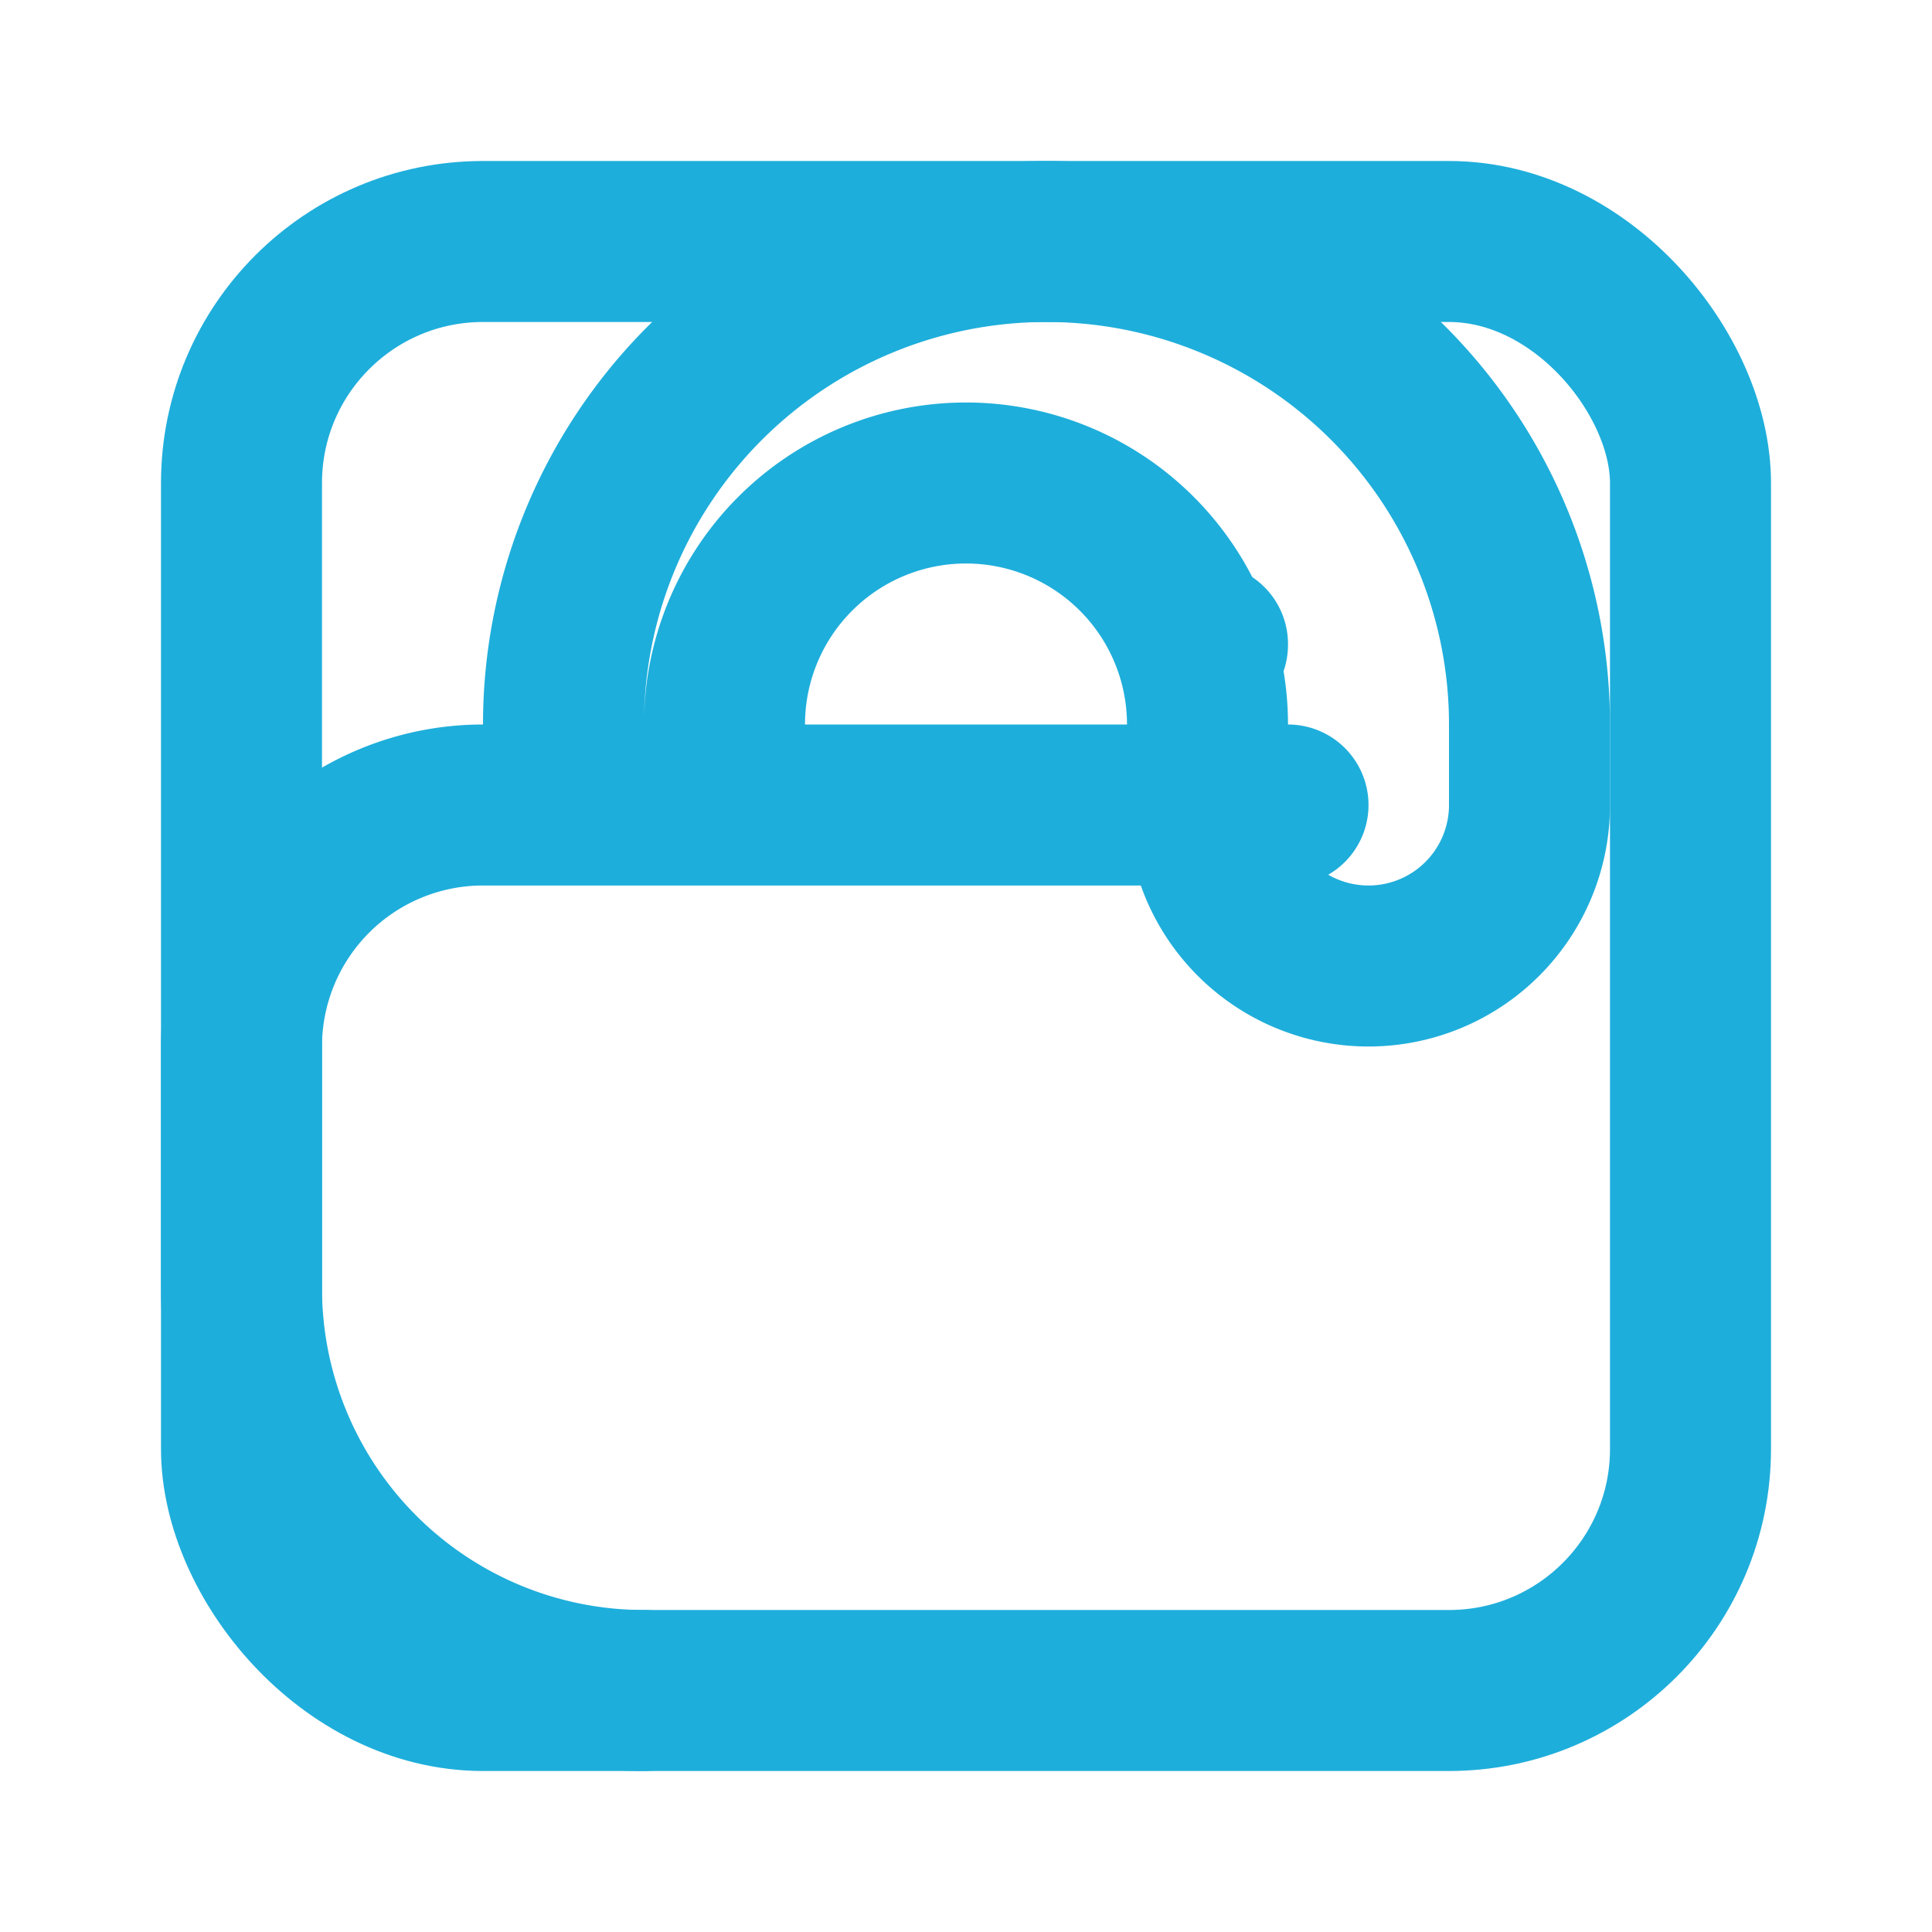
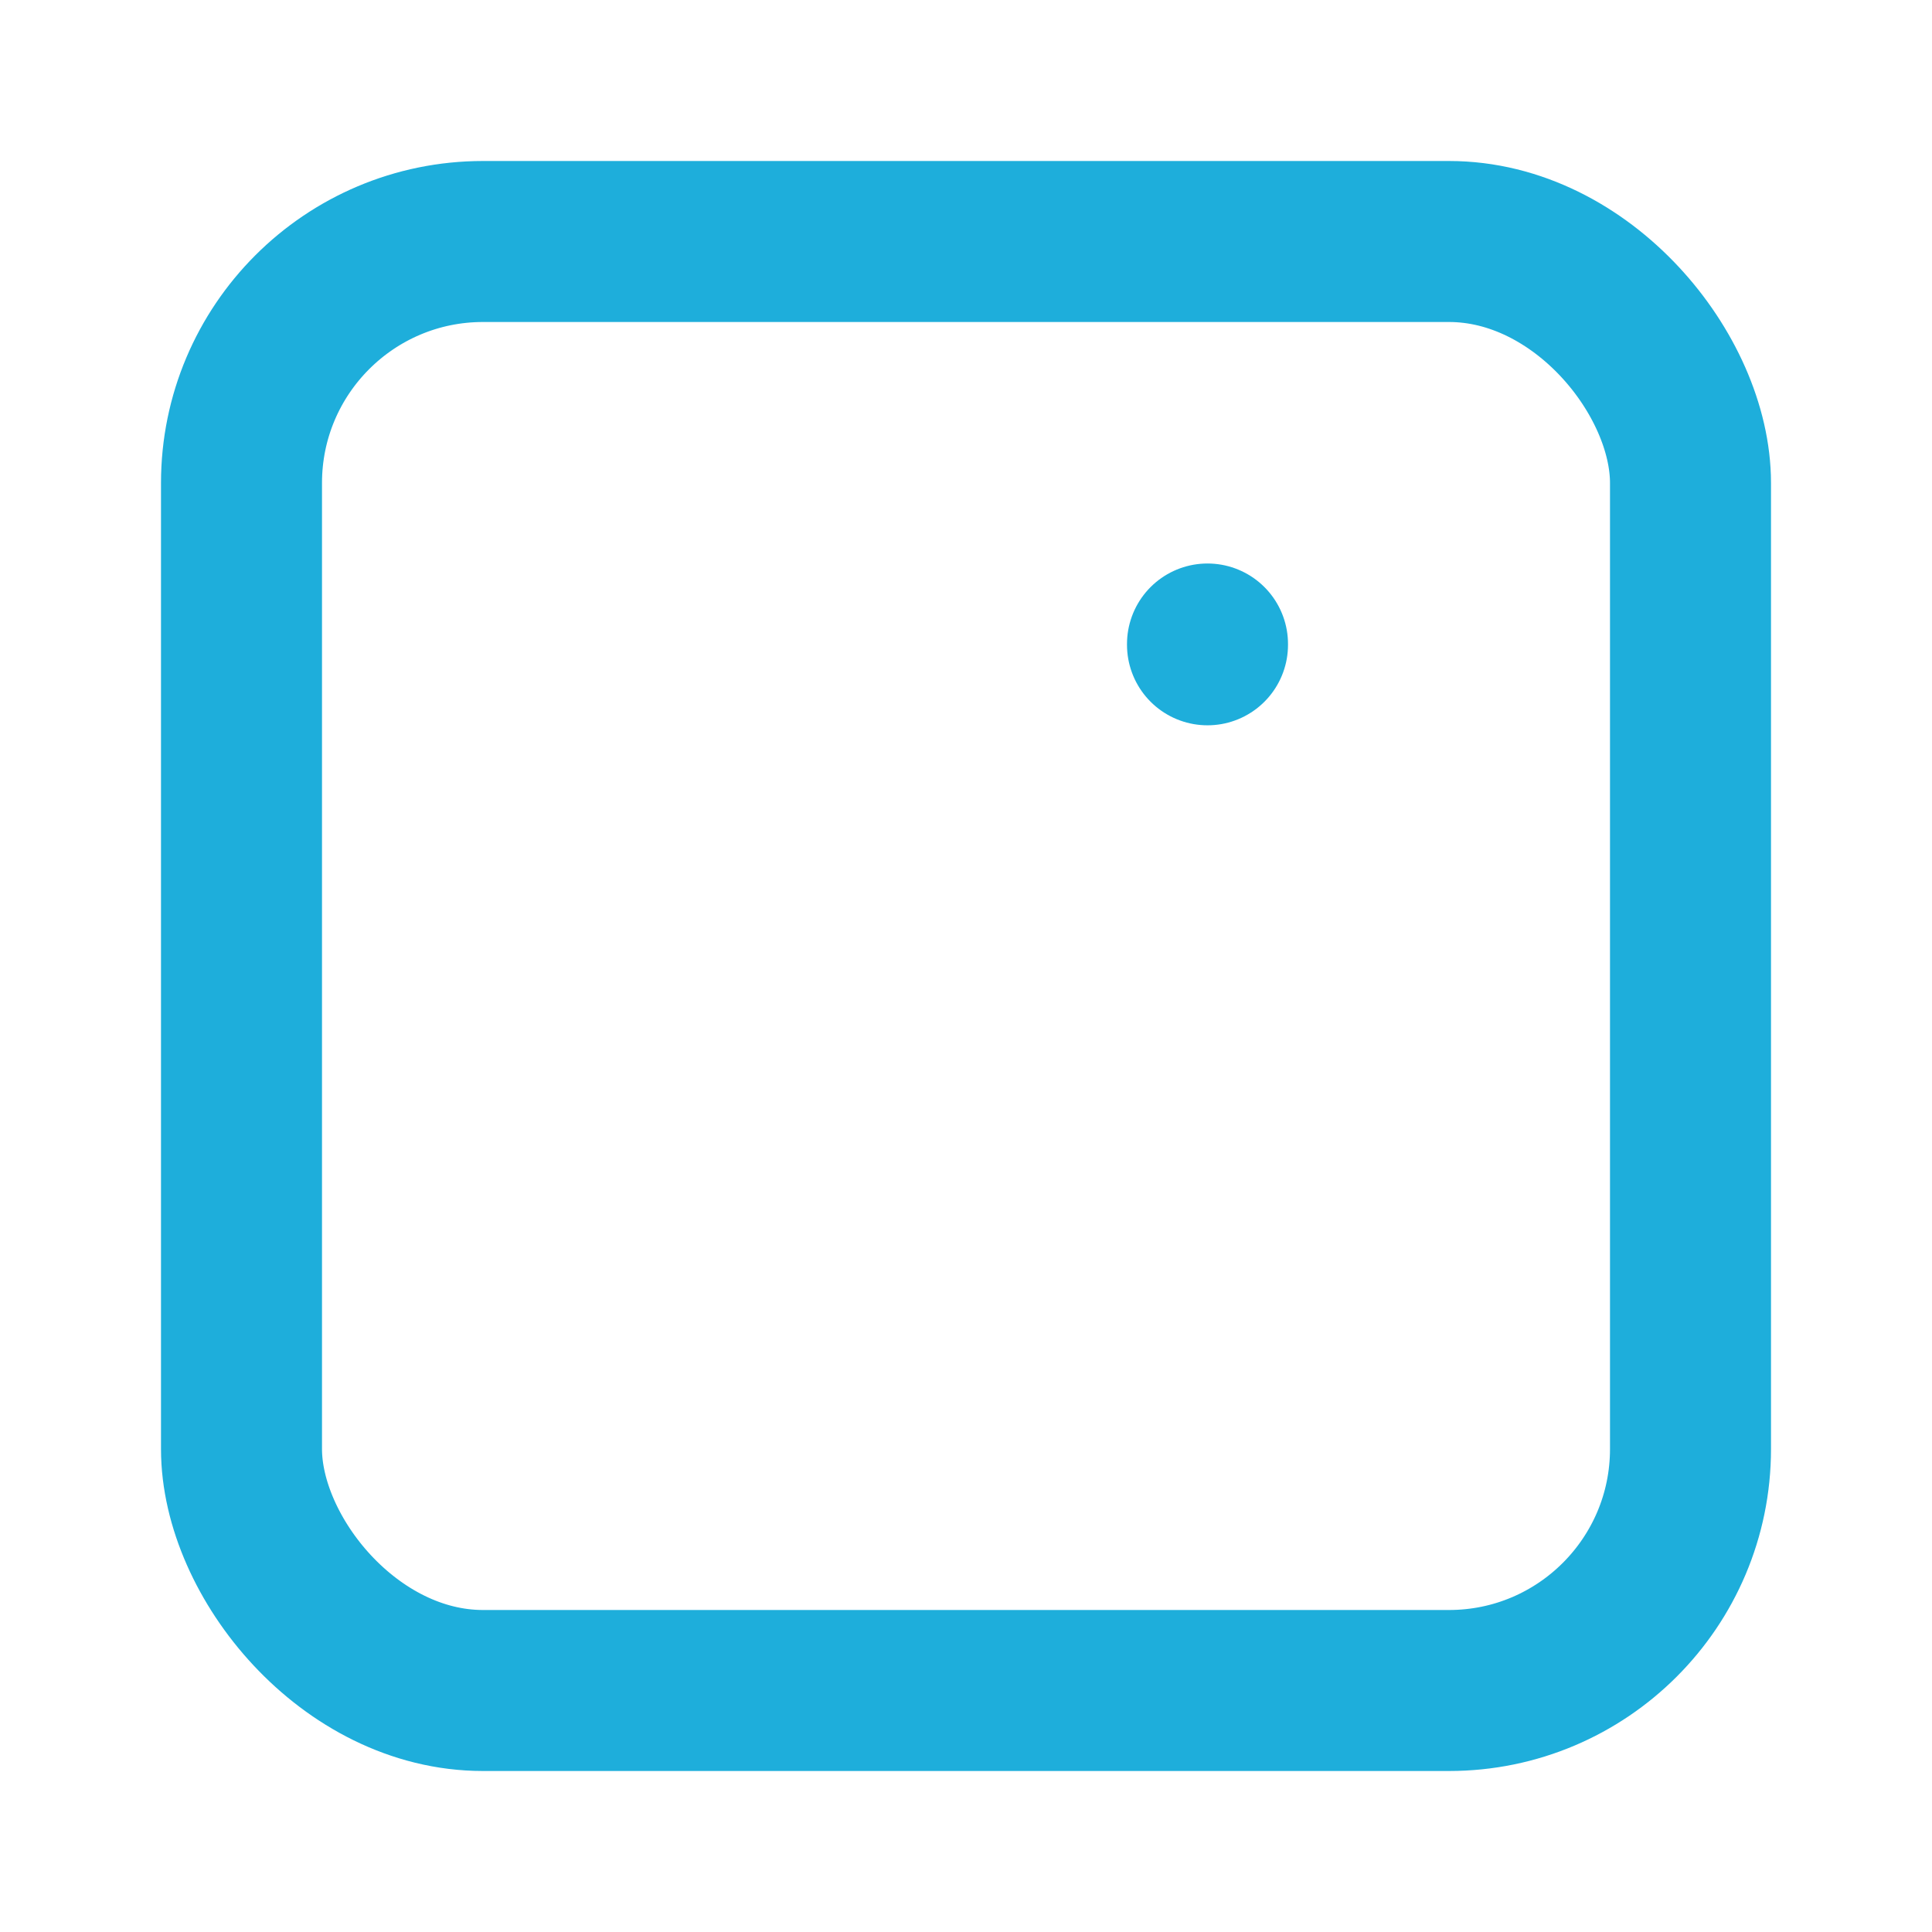
<svg xmlns="http://www.w3.org/2000/svg" width="24" height="24" viewBox="0 0 24 24" fill="none" stroke="#1EAEDB" stroke-width="2" stroke-linecap="round" stroke-linejoin="round">
  <path d="M15 8v.01" />
  <rect x="3" y="3" width="18" height="18" rx="3" />
-   <path d="M9 9a3 3 0 1 1 6 0v1a2 2 0 1 0 4 0V9a6 6 0 0 0-12 0" />
-   <path d="M8 21a5 5 0 0 1-5-5v-3a3 3 0 0 1 3-3h10" />
</svg>